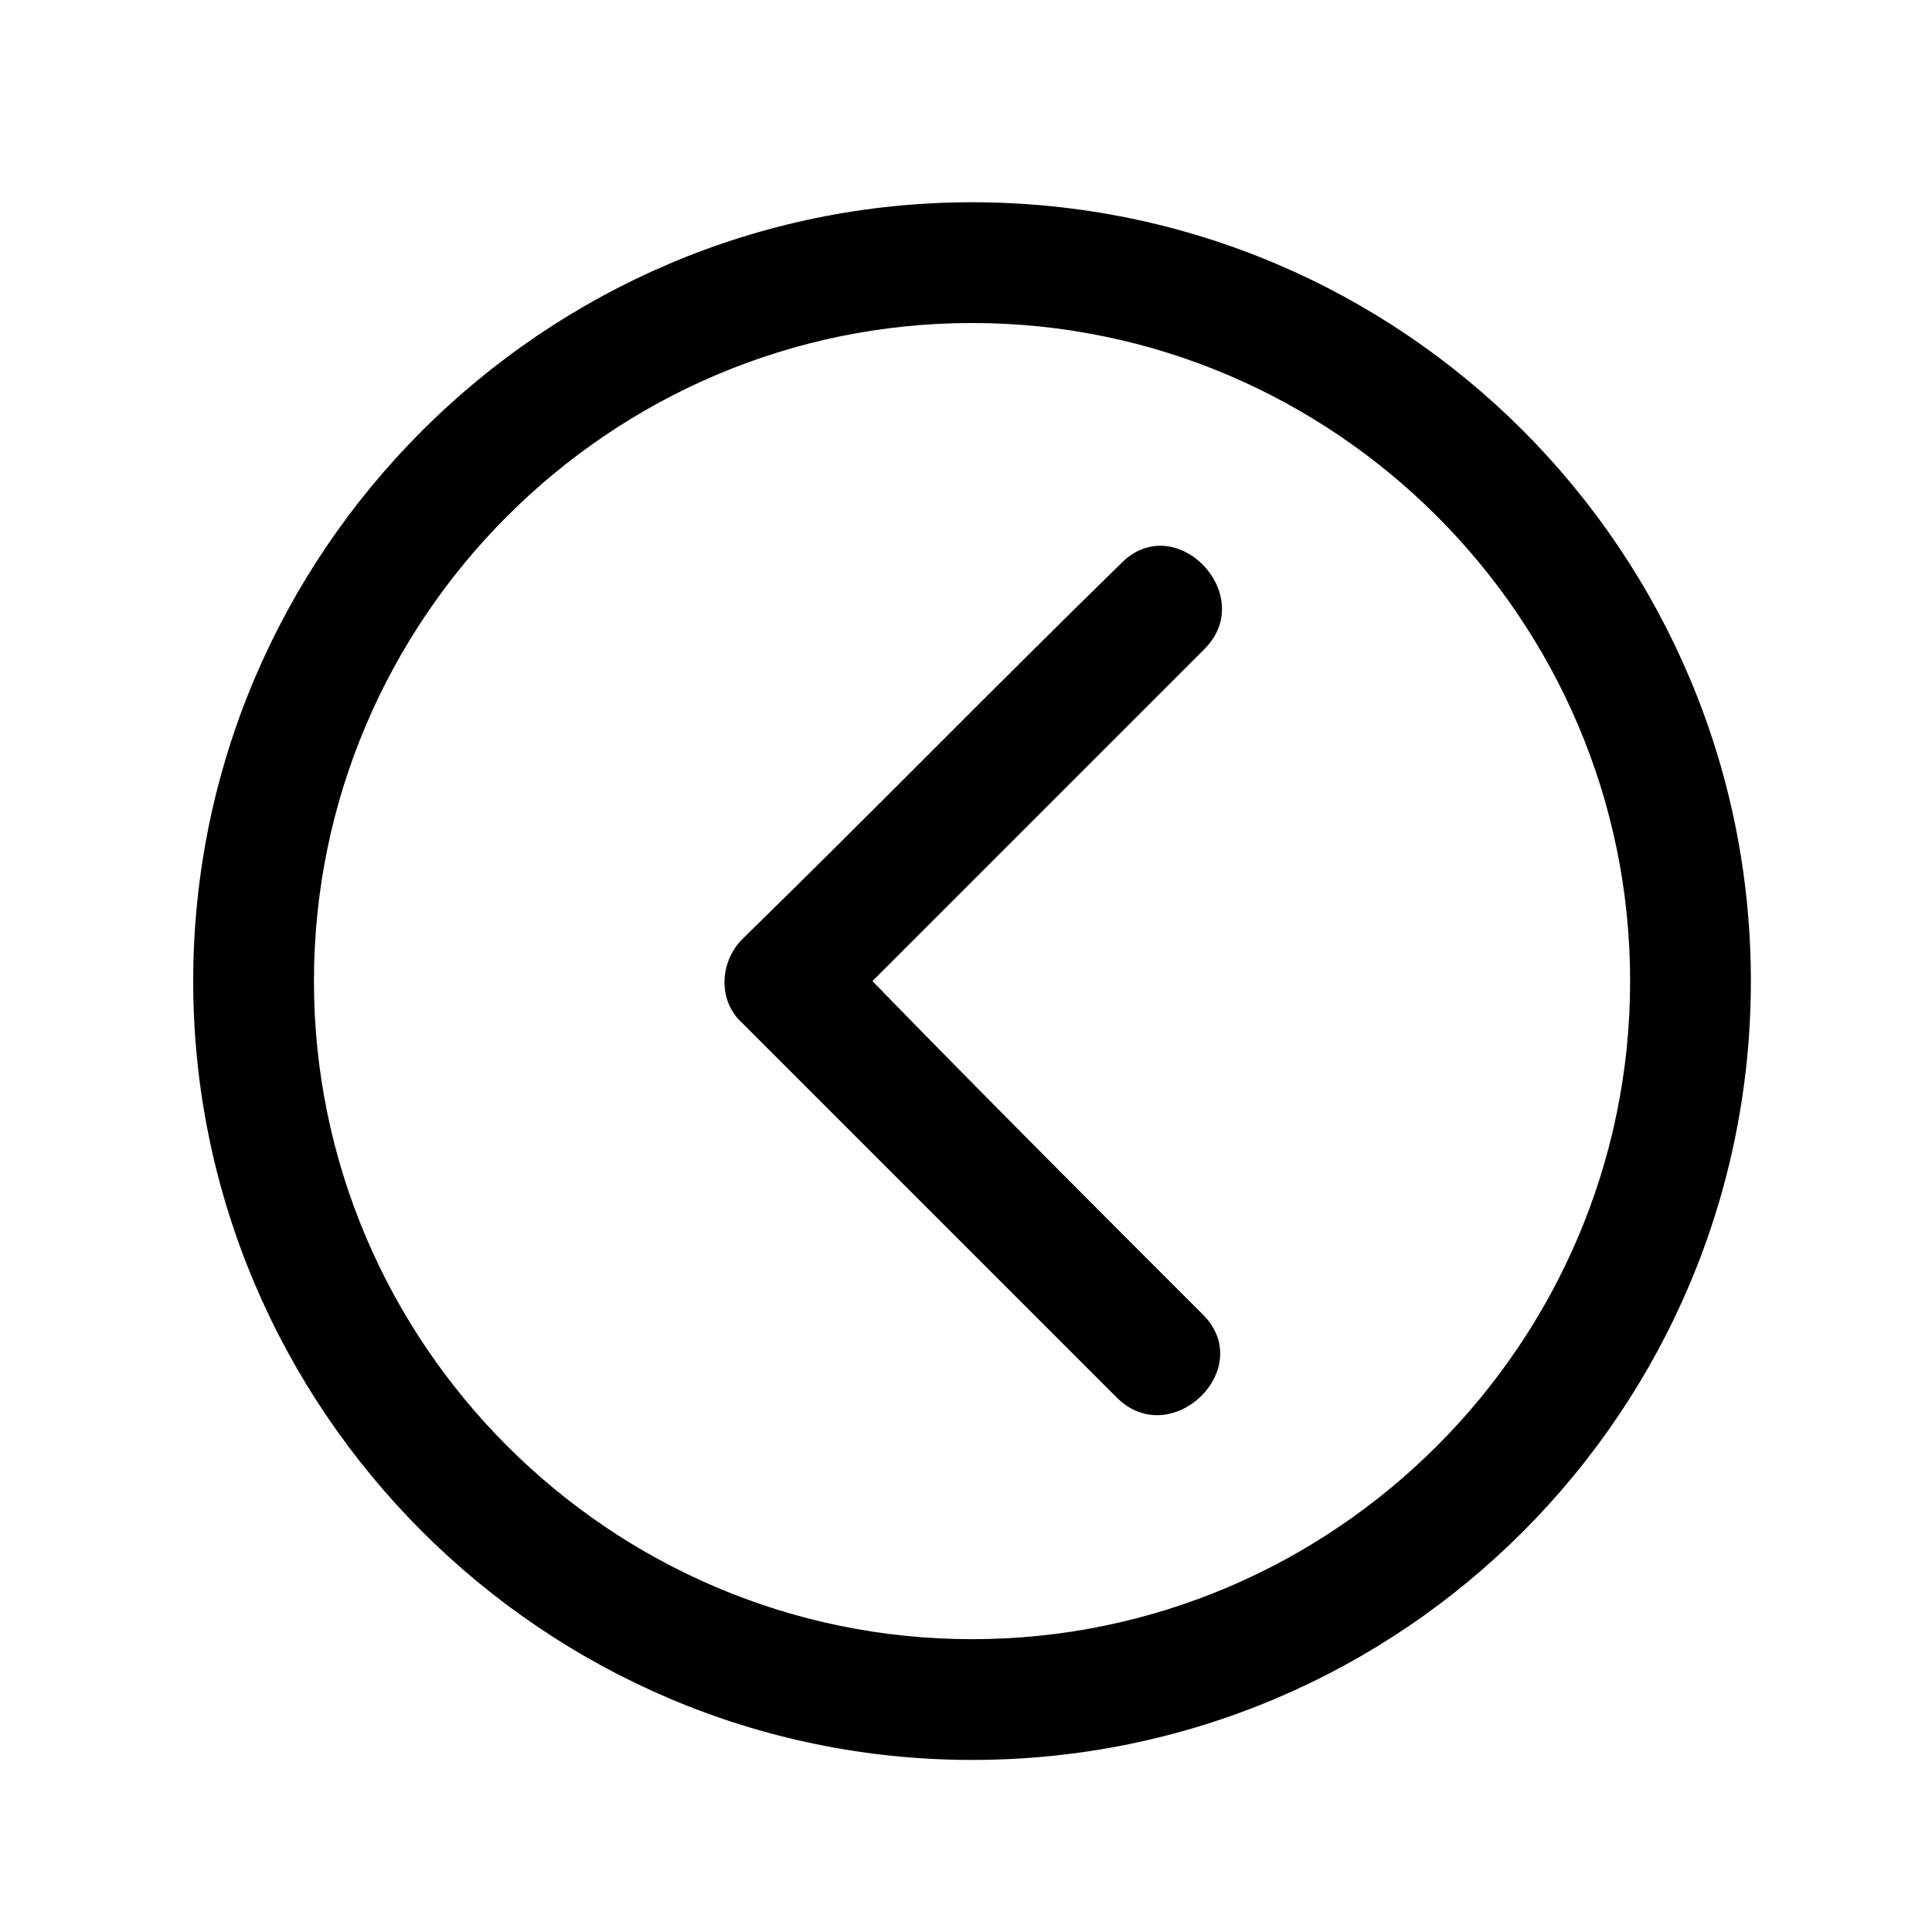
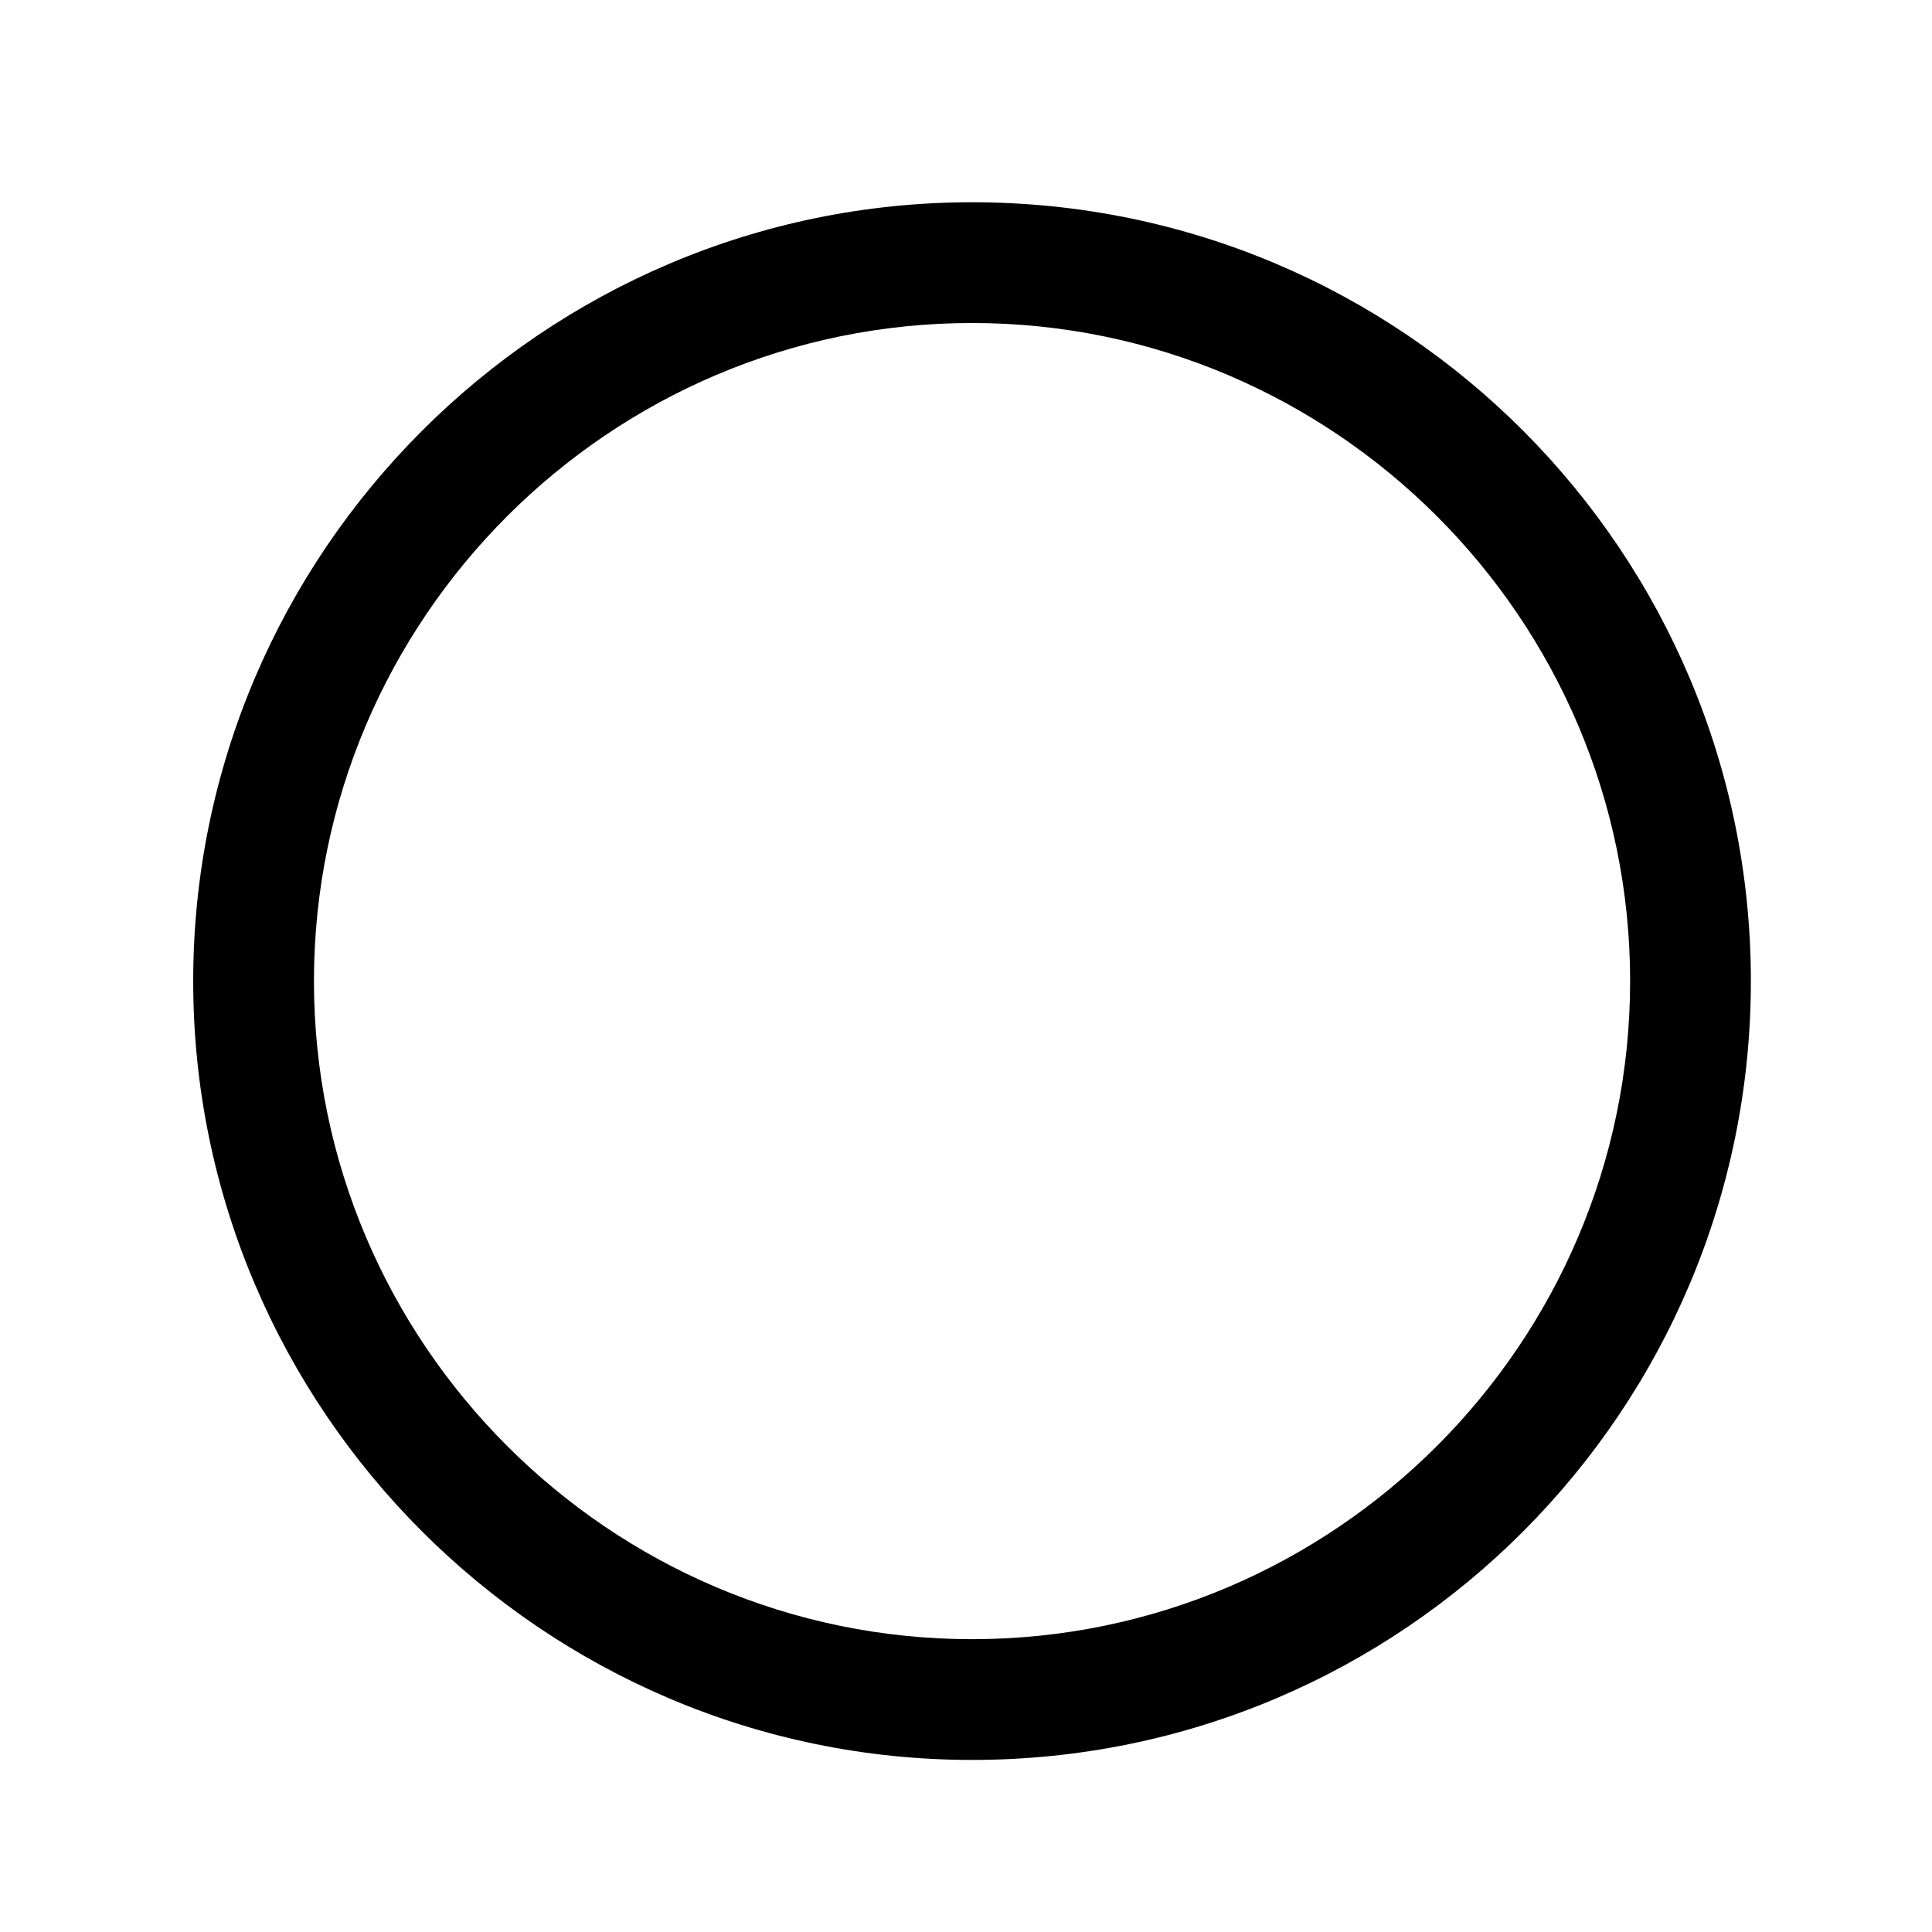
<svg xmlns="http://www.w3.org/2000/svg" id="Layer_1" x="0px" y="0px" viewBox="0 0 64 64" style="enable-background:new 0 0 64 64;" xml:space="preserve">
  <g>
    <path d="M32.2,6.7C18,6.7,6.4,18.3,6.4,32.5S18,58.3,32.2,58.3C46.5,58.3,58,46.7,58,32.5S46.5,6.7,32.2,6.7z M32.2,54.3 c-12,0-21.8-9.8-21.8-21.8s9.8-21.8,21.8-21.8S54,20.5,54,32.5S44.2,54.3,32.2,54.3z" />
-     <path d="M37.1,18.7c-4.2,4.1-8.3,8.3-12.5,12.4c-0.8,0.8-0.8,2.1,0,2.8c4.1,4.1,8.3,8.3,12.4,12.4c1.8,1.8,4.7-1,2.8-2.8 c-3.6-3.6-7.3-7.3-10.9-11c3.7-3.7,7.3-7.3,11-11C41.7,19.7,38.9,16.8,37.1,18.7z" />
  </g>
</svg>